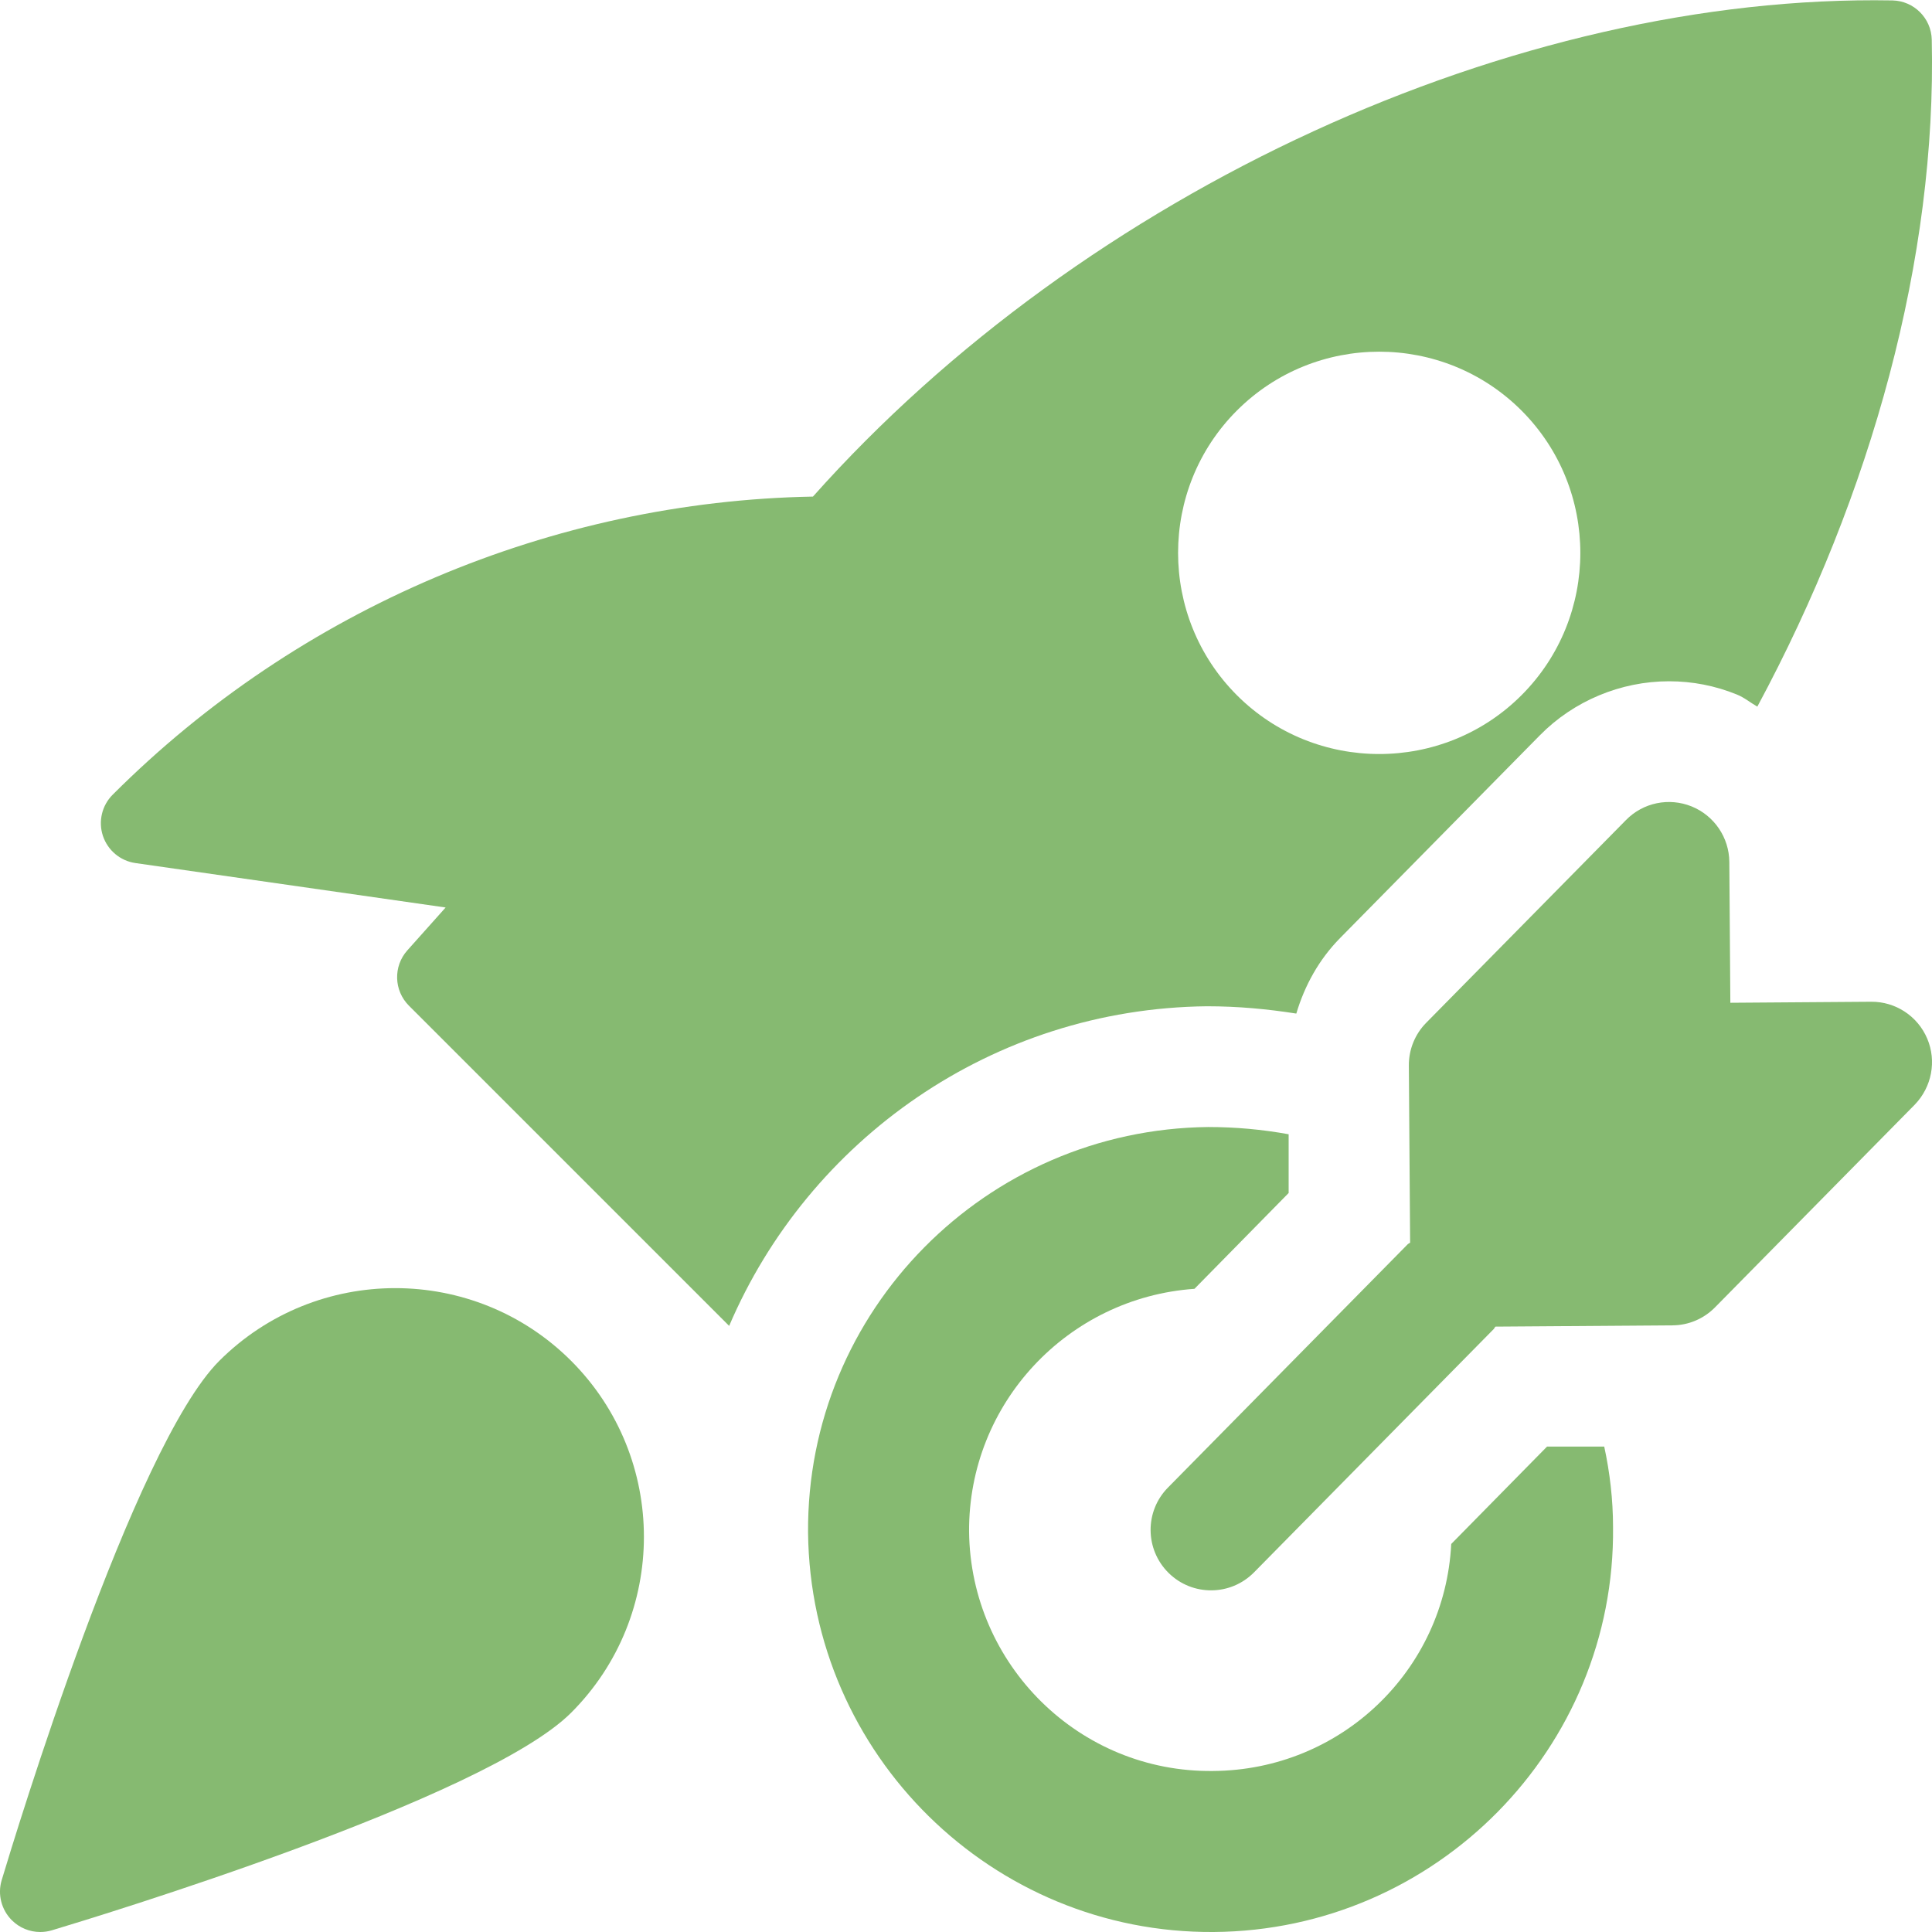
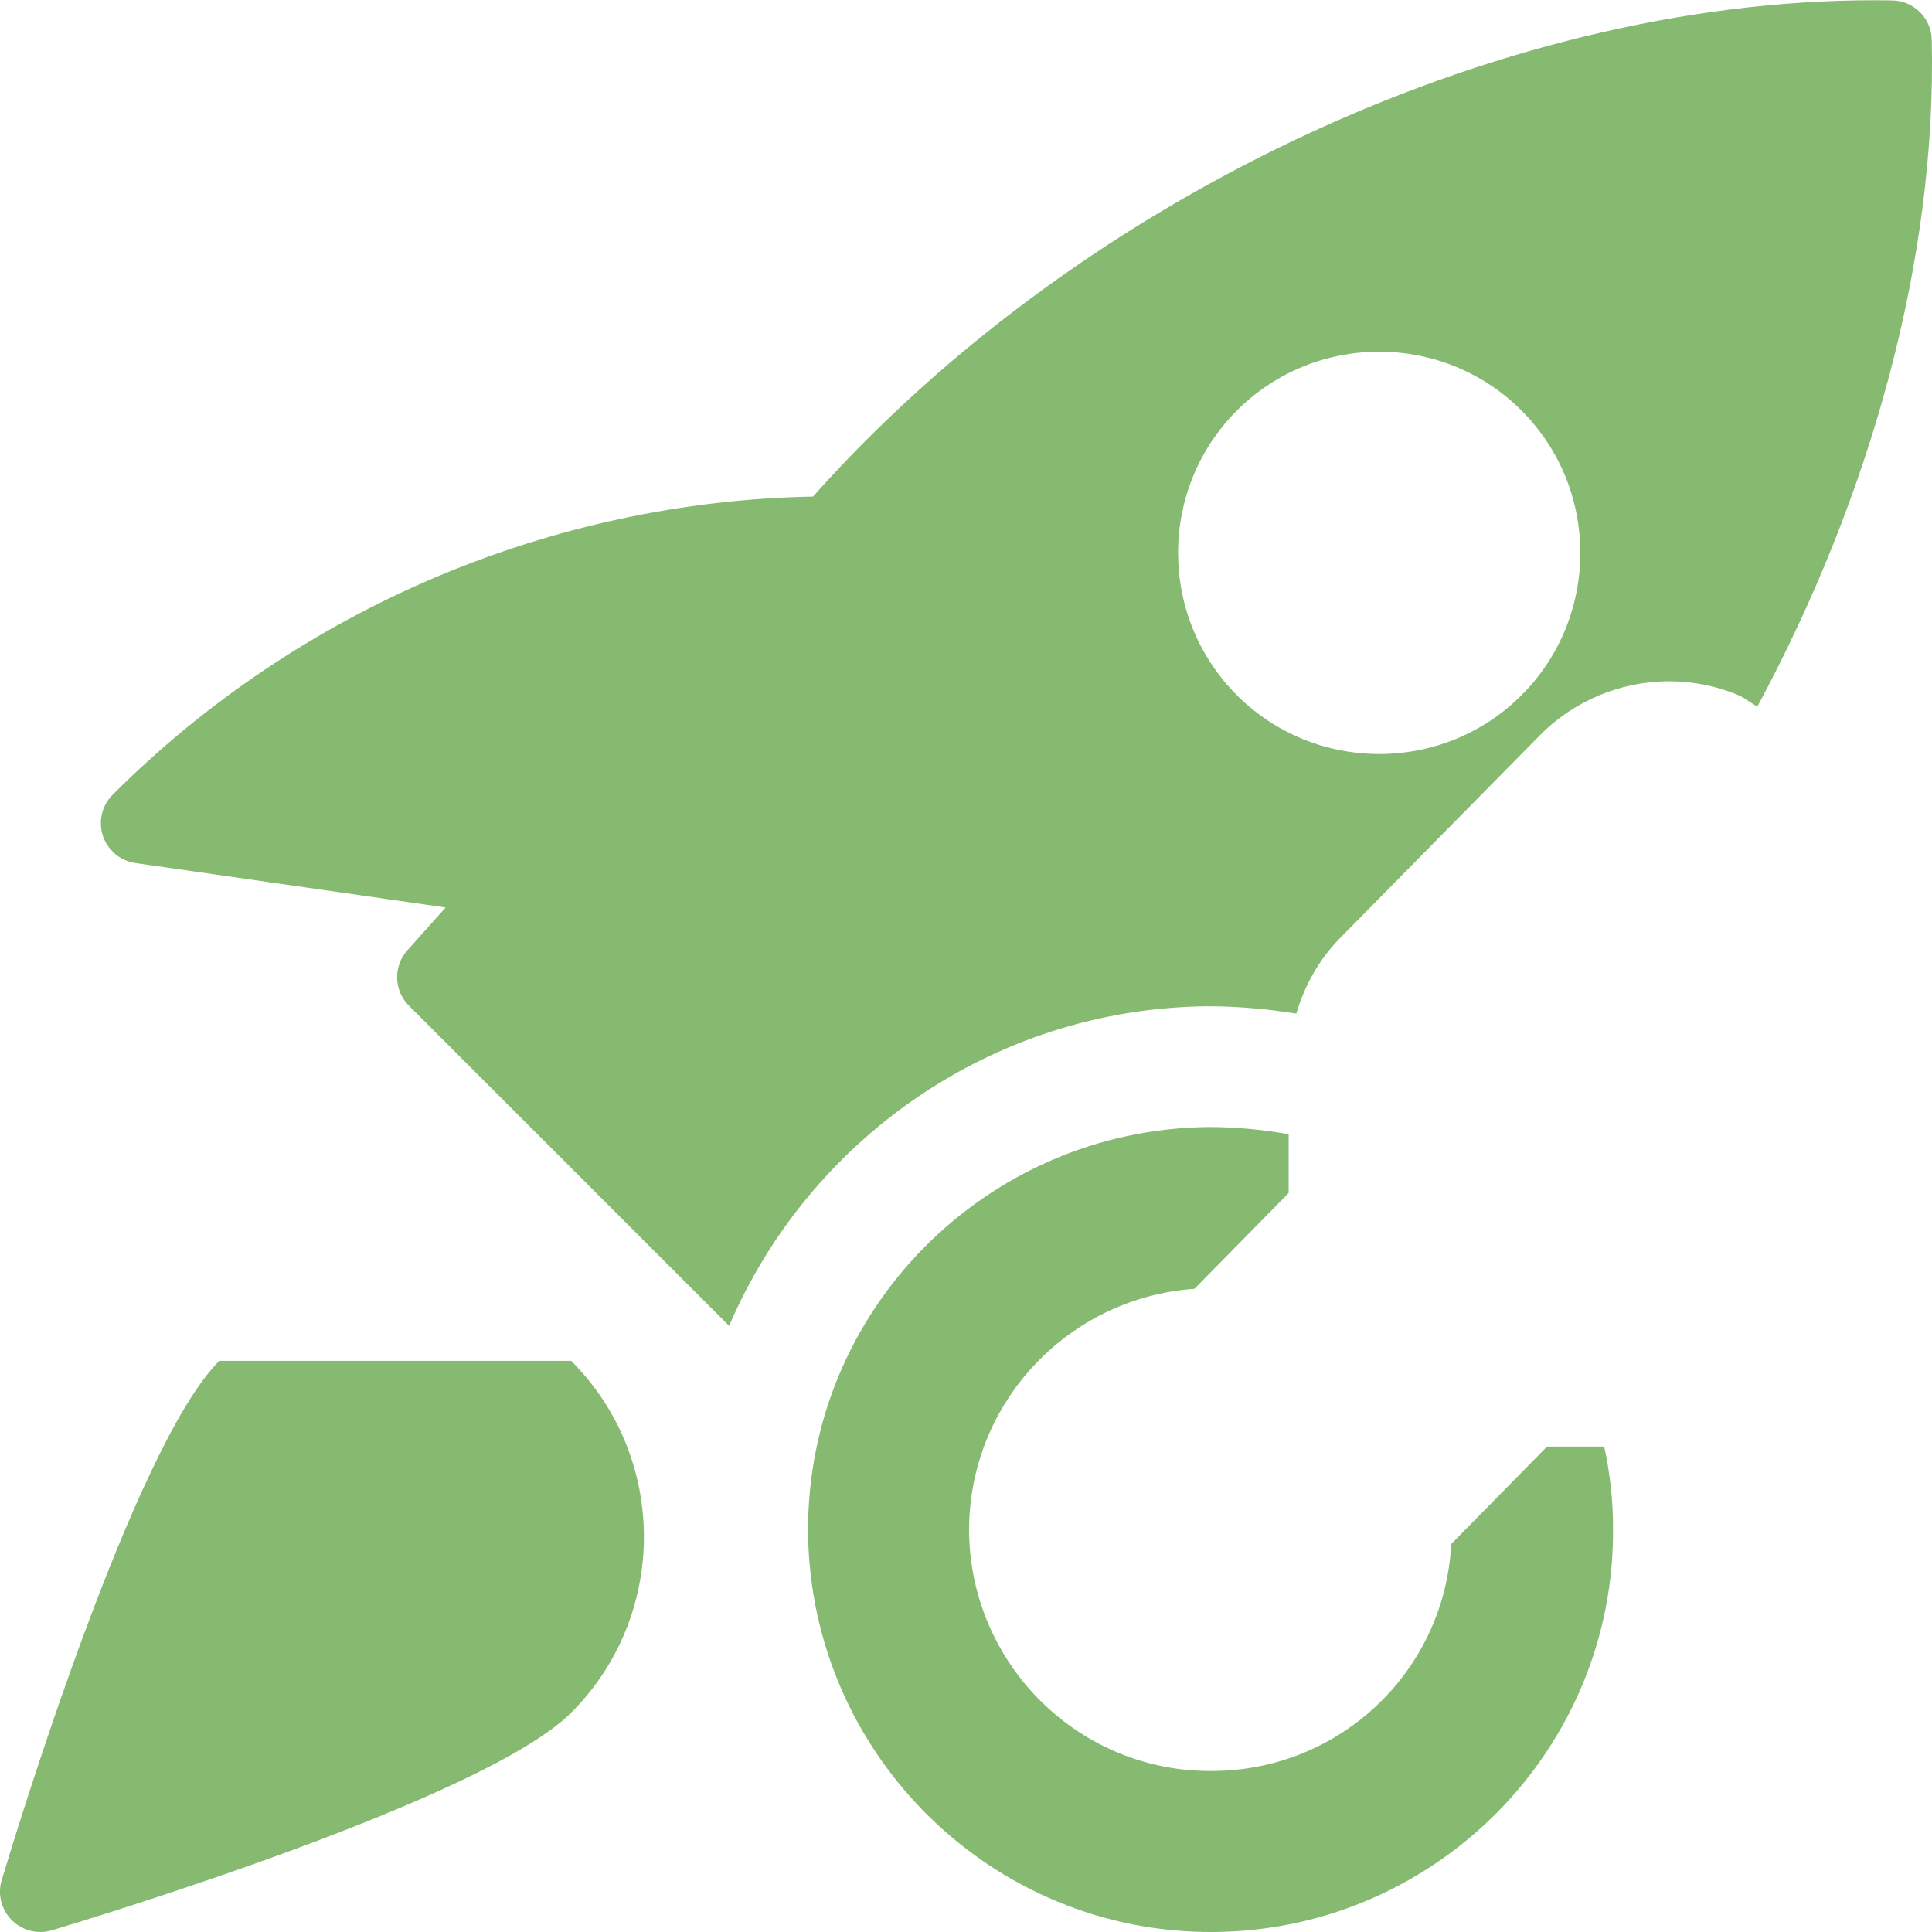
<svg xmlns="http://www.w3.org/2000/svg" width="32" height="32" viewBox="0 0 32 32" fill="none">
  <g clip-path="url(#clip0_8162_24692)">
-     <path d="M3.632 22.54C2.205 23.967 0.247 30.412 0.028 31.141C-0.043 31.376 0.023 31.631 0.195 31.804C0.323 31.932 0.492 32 0.667 32C0.731 32 0.795 31.991 0.859 31.972C1.588 31.753 8.033 29.795 9.46 28.368C11.067 26.761 11.067 24.147 9.46 22.54C7.852 20.933 5.239 20.935 3.632 22.54Z" fill="#86BA71" />
-     <path d="M31.921 17.203C31.764 16.831 31.397 16.589 30.993 16.592L28.66 16.609L28.643 14.276C28.64 13.872 28.393 13.509 28.019 13.357C27.644 13.205 27.215 13.293 26.931 13.583L23.623 16.94C23.436 17.129 23.333 17.384 23.335 17.649L23.356 20.583C23.344 20.593 23.328 20.597 23.316 20.609L19.345 24.639C18.957 25.032 18.963 25.665 19.356 26.053C19.553 26.247 19.809 26.343 20.065 26.341C20.321 26.34 20.576 26.24 20.771 26.043L24.741 22.013C24.753 22.001 24.757 21.985 24.768 21.973L27.701 21.952C27.967 21.951 28.22 21.843 28.407 21.653L31.715 18.296C31.996 18.005 32.079 17.575 31.921 17.203Z" fill="#86BA71" />
+     <path d="M3.632 22.54C2.205 23.967 0.247 30.412 0.028 31.141C-0.043 31.376 0.023 31.631 0.195 31.804C0.323 31.932 0.492 32 0.667 32C0.731 32 0.795 31.991 0.859 31.972C1.588 31.753 8.033 29.795 9.46 28.368C11.067 26.761 11.067 24.147 9.46 22.54Z" fill="#86BA71" />
    <path d="M19.989 16.667H19.991C20.505 16.667 20.987 16.712 21.471 16.788C21.609 16.323 21.847 15.891 22.197 15.536L25.505 12.179C26.065 11.609 26.845 11.284 27.644 11.284C28.031 11.284 28.408 11.357 28.767 11.503C28.892 11.553 28.992 11.639 29.107 11.704C31.005 8.176 32.079 4.271 31.996 0.657C31.988 0.301 31.701 0.015 31.345 0.007C25.099 -0.105 17.975 3.16 13.465 8.225C9.155 8.304 4.959 10.071 1.869 13.16C1.689 13.337 1.625 13.603 1.704 13.843C1.784 14.084 1.992 14.259 2.243 14.295L7.381 15.031L6.747 15.741C6.511 16.005 6.523 16.407 6.773 16.657L12.077 21.961C13.391 18.884 16.435 16.705 19.989 16.667ZM20.487 6.8C21.787 5.5 23.901 5.5 25.201 6.8C26.5 8.1 26.5 10.215 25.201 11.515C24.552 12.164 23.699 12.489 22.844 12.489C21.989 12.489 21.136 12.164 20.487 11.515C19.188 10.215 19.188 8.099 20.487 6.8Z" fill="#86BA71" />
    <path d="M26.571 23.96H25.624L24.037 25.573C23.931 27.667 22.211 29.32 20.091 29.333C17.877 29.36 16.077 27.573 16.051 25.373C16.037 23.24 17.691 21.493 19.784 21.347L21.344 19.76V18.787C20.904 18.707 20.464 18.667 20.011 18.667C16.331 18.707 13.357 21.707 13.384 25.387C13.424 29.067 16.437 32.027 20.104 32C23.784 31.973 26.757 28.96 26.717 25.293C26.717 24.84 26.664 24.387 26.571 23.96Z" fill="#86BA71" />
  </g>
  <defs>
    <clipPath id="clip0_8162_24692">
      <rect width="32" height="32" fill="white" />
    </clipPath>
  </defs>
</svg>